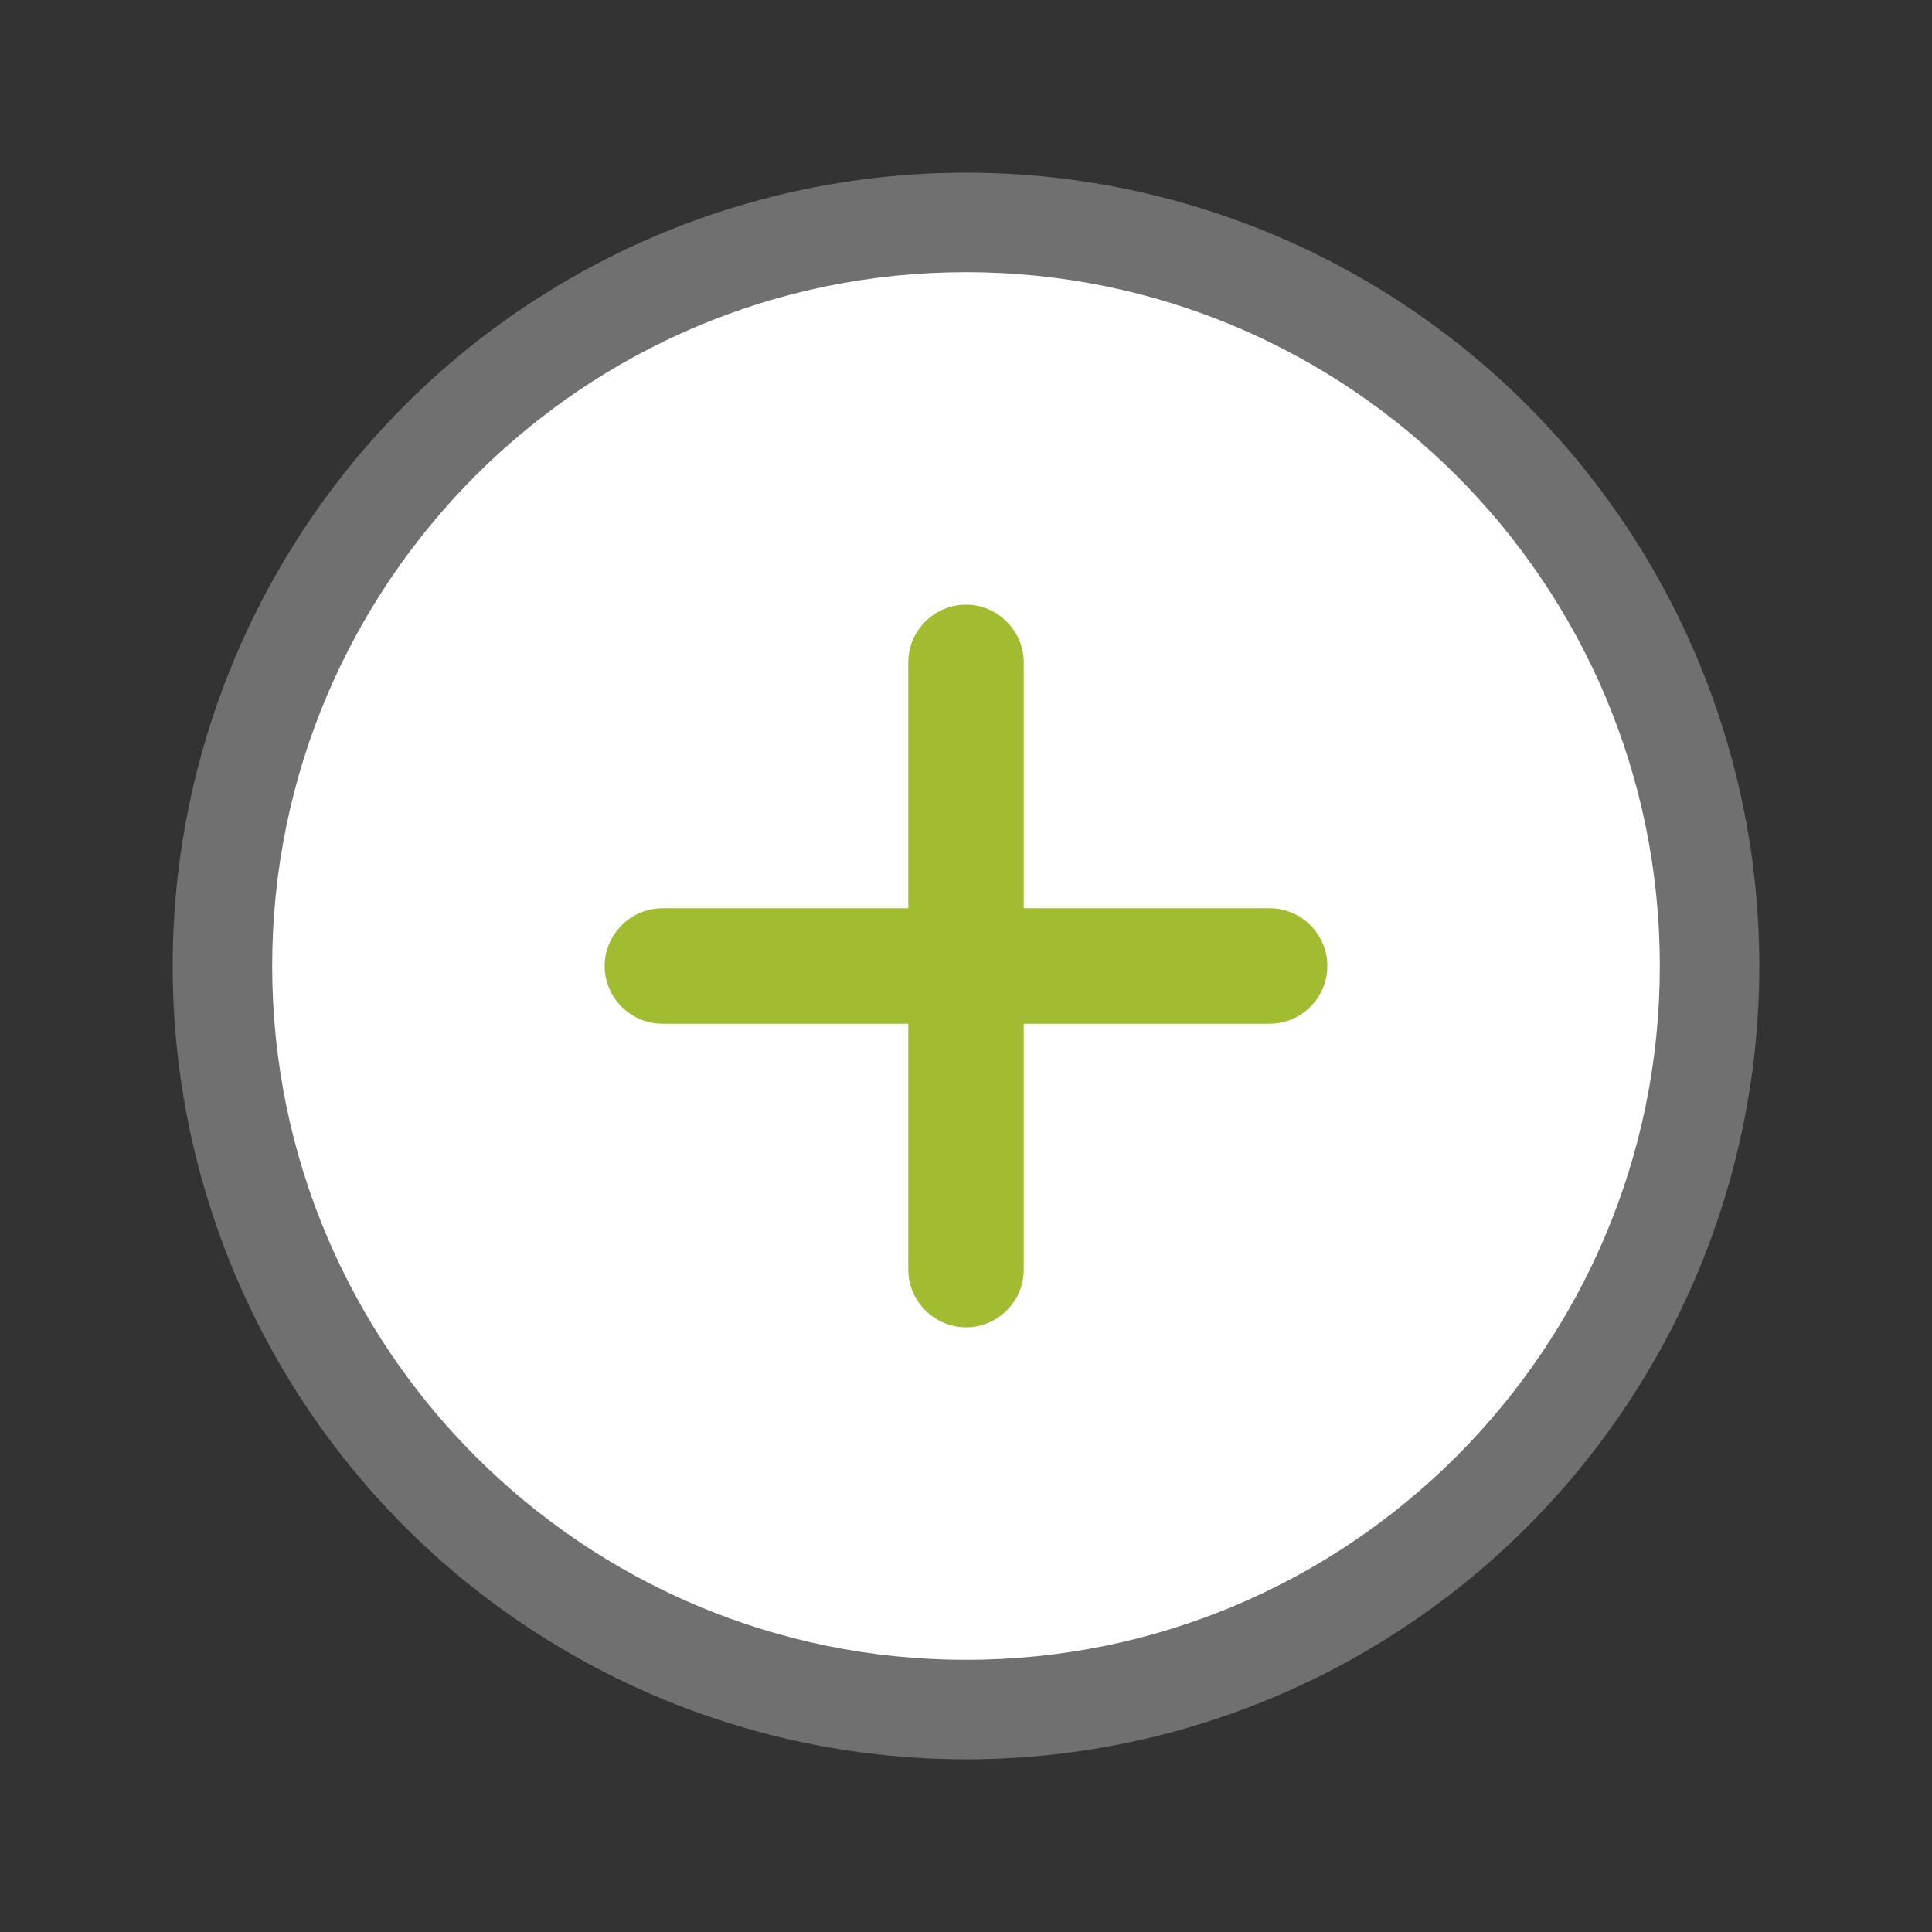
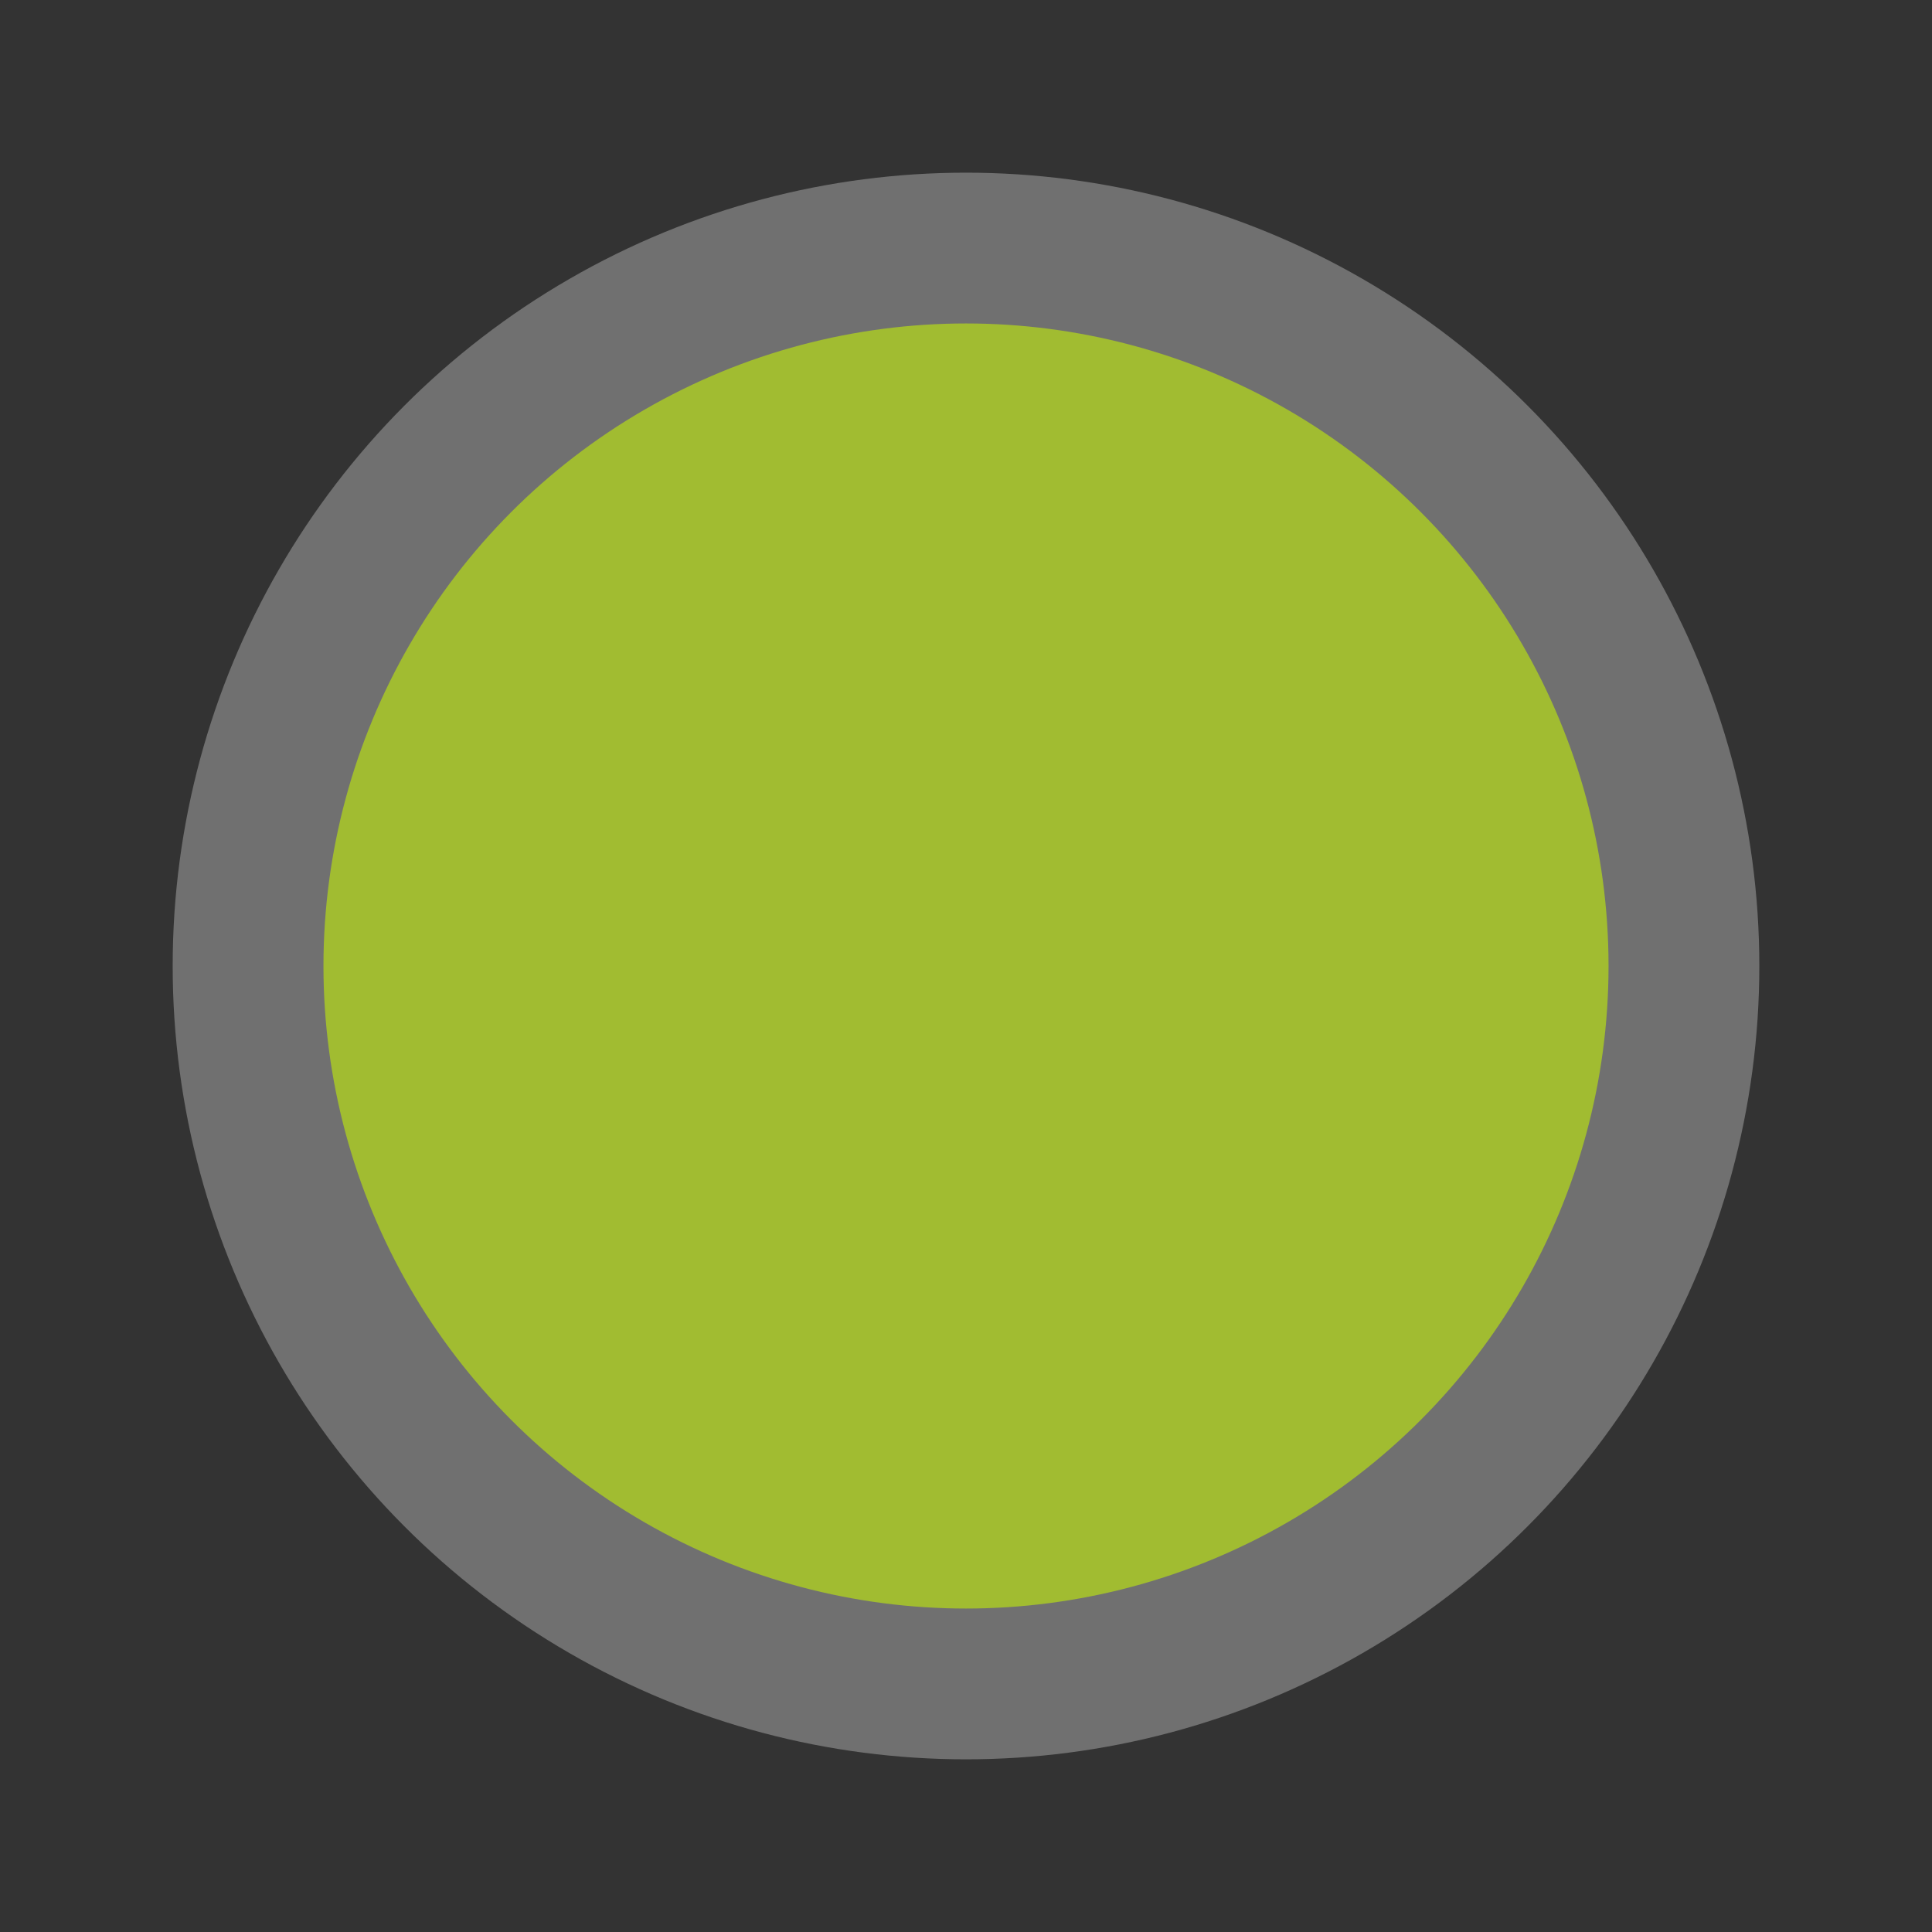
<svg xmlns="http://www.w3.org/2000/svg" version="1.1" id="el_y-MXzP1yF" x="0px" y="0px" viewBox="0 0 512 512" style="enable-background:new 0 0 512 512;" xml:space="preserve">
  <rect x="0" y="0" width="512" height="512" fill="#333333" stroke="none" />
  <style>@-webkit-keyframes kf_el_x9I1AQvY1S_an_Xixha--mq{0%{-webkit-transform: translate(256px, 256px) scale(0.9, 0.9) translate(-256px, -256px);transform: translate(256px, 256px) scale(0.9, 0.9) translate(-256px, -256px);}100%{-webkit-transform: translate(256px, 256px) scale(0.9, 0.9) translate(-256px, -256px);transform: translate(256px, 256px) scale(0.9, 0.9) translate(-256px, -256px);}}@keyframes kf_el_x9I1AQvY1S_an_Xixha--mq{0%{-webkit-transform: translate(256px, 256px) scale(0.9, 0.9) translate(-256px, -256px);transform: translate(256px, 256px) scale(0.9, 0.9) translate(-256px, -256px);}100%{-webkit-transform: translate(256px, 256px) scale(0.9, 0.9) translate(-256px, -256px);transform: translate(256px, 256px) scale(0.9, 0.9) translate(-256px, -256px);}}@-webkit-keyframes kf_el_x9I1AQvY1S_an_N0ROWa2Uw{38.89%{-webkit-transform: translate(256px, 256px) rotate(0deg) translate(-256px, -256px);transform: translate(256px, 256px) rotate(0deg) translate(-256px, -256px);}55.56%{-webkit-transform: translate(256px, 256px) rotate(180deg) translate(-256px, -256px);transform: translate(256px, 256px) rotate(180deg) translate(-256px, -256px);}0%{-webkit-transform: translate(256px, 256px) rotate(0deg) translate(-256px, -256px);transform: translate(256px, 256px) rotate(0deg) translate(-256px, -256px);}100%{-webkit-transform: translate(256px, 256px) rotate(180deg) translate(-256px, -256px);transform: translate(256px, 256px) rotate(180deg) translate(-256px, -256px);}}@keyframes kf_el_x9I1AQvY1S_an_N0ROWa2Uw{38.89%{-webkit-transform: translate(256px, 256px) rotate(0deg) translate(-256px, -256px);transform: translate(256px, 256px) rotate(0deg) translate(-256px, -256px);}55.56%{-webkit-transform: translate(256px, 256px) rotate(180deg) translate(-256px, -256px);transform: translate(256px, 256px) rotate(180deg) translate(-256px, -256px);}0%{-webkit-transform: translate(256px, 256px) rotate(0deg) translate(-256px, -256px);transform: translate(256px, 256px) rotate(0deg) translate(-256px, -256px);}100%{-webkit-transform: translate(256px, 256px) rotate(180deg) translate(-256px, -256px);transform: translate(256px, 256px) rotate(180deg) translate(-256px, -256px);}}@-webkit-keyframes kf_el_1JT-Uo3URV_an_jU3ctki-S{0%{-webkit-transform: translate(256px, 256px) scale(0.9, 0.9) translate(-256px, -256px);transform: translate(256px, 256px) scale(0.9, 0.9) translate(-256px, -256px);}16.67%{-webkit-transform: translate(256px, 256px) scale(1.08, 1.08) translate(-256px, -256px);transform: translate(256px, 256px) scale(1.08, 1.08) translate(-256px, -256px);}33.33%{-webkit-transform: translate(256px, 256px) scale(0.9, 0.9) translate(-256px, -256px);transform: translate(256px, 256px) scale(0.9, 0.9) translate(-256px, -256px);}61.11%{-webkit-transform: translate(256px, 256px) scale(0.9, 0.9) translate(-256px, -256px);transform: translate(256px, 256px) scale(0.9, 0.9) translate(-256px, -256px);}77.78%{-webkit-transform: translate(256px, 256px) scale(1.08, 1.08) translate(-256px, -256px);transform: translate(256px, 256px) scale(1.08, 1.08) translate(-256px, -256px);}94.44%{-webkit-transform: translate(256px, 256px) scale(0.9, 0.9) translate(-256px, -256px);transform: translate(256px, 256px) scale(0.9, 0.9) translate(-256px, -256px);}100%{-webkit-transform: translate(256px, 256px) scale(0.9, 0.9) translate(-256px, -256px);transform: translate(256px, 256px) scale(0.9, 0.9) translate(-256px, -256px);}}@keyframes kf_el_1JT-Uo3URV_an_jU3ctki-S{0%{-webkit-transform: translate(256px, 256px) scale(0.9, 0.9) translate(-256px, -256px);transform: translate(256px, 256px) scale(0.9, 0.9) translate(-256px, -256px);}16.67%{-webkit-transform: translate(256px, 256px) scale(1.08, 1.08) translate(-256px, -256px);transform: translate(256px, 256px) scale(1.08, 1.08) translate(-256px, -256px);}33.33%{-webkit-transform: translate(256px, 256px) scale(0.9, 0.9) translate(-256px, -256px);transform: translate(256px, 256px) scale(0.9, 0.9) translate(-256px, -256px);}61.11%{-webkit-transform: translate(256px, 256px) scale(0.9, 0.9) translate(-256px, -256px);transform: translate(256px, 256px) scale(0.9, 0.9) translate(-256px, -256px);}77.78%{-webkit-transform: translate(256px, 256px) scale(1.08, 1.08) translate(-256px, -256px);transform: translate(256px, 256px) scale(1.08, 1.08) translate(-256px, -256px);}94.44%{-webkit-transform: translate(256px, 256px) scale(0.9, 0.9) translate(-256px, -256px);transform: translate(256px, 256px) scale(0.9, 0.9) translate(-256px, -256px);}100%{-webkit-transform: translate(256px, 256px) scale(0.9, 0.9) translate(-256px, -256px);transform: translate(256px, 256px) scale(0.9, 0.9) translate(-256px, -256px);}}#el_y-MXzP1yF *{-webkit-animation-duration: 3s;animation-duration: 3s;-webkit-animation-iteration-count: infinite;animation-iteration-count: infinite;-webkit-animation-timing-function: cubic-bezier(0, 0, 1, 1);animation-timing-function: cubic-bezier(0, 0, 1, 1);}#el_1JT-Uo3URV{opacity: 0.3;fill: #ffffff;enable-background: new;}#el_KYCJy7l0E5{fill: #CC0029;enable-background: new;visibility: hidden;}#el_GqJMVgNiuz{fill: #a1bc31;}#el_7amHtpDf3U{fill: #ffffff;}#el_1JT-Uo3URV_an_jU3ctki-S{-webkit-animation-fill-mode: backwards;animation-fill-mode: backwards;-webkit-transform: translate(256px, 256px) scale(0.9, 0.9) translate(-256px, -256px);transform: translate(256px, 256px) scale(0.9, 0.9) translate(-256px, -256px);-webkit-animation-name: kf_el_1JT-Uo3URV_an_jU3ctki-S;animation-name: kf_el_1JT-Uo3URV_an_jU3ctki-S;-webkit-animation-timing-function: cubic-bezier(0, 0, 1, 1);animation-timing-function: cubic-bezier(0, 0, 1, 1);}#el_x9I1AQvY1S_an_N0ROWa2Uw{-webkit-animation-fill-mode: backwards;animation-fill-mode: backwards;-webkit-transform: translate(256px, 256px) rotate(0deg) translate(-256px, -256px);transform: translate(256px, 256px) rotate(0deg) translate(-256px, -256px);-webkit-animation-name: kf_el_x9I1AQvY1S_an_N0ROWa2Uw;animation-name: kf_el_x9I1AQvY1S_an_N0ROWa2Uw;-webkit-animation-timing-function: cubic-bezier(0, 0, 1, 1);animation-timing-function: cubic-bezier(0, 0, 1, 1);}#el_x9I1AQvY1S_an_Xixha--mq{-webkit-animation-fill-mode: backwards;animation-fill-mode: backwards;-webkit-transform: translate(256px, 256px) scale(0.9, 0.9) translate(-256px, -256px);transform: translate(256px, 256px) scale(0.9, 0.9) translate(-256px, -256px);-webkit-animation-name: kf_el_x9I1AQvY1S_an_Xixha--mq;animation-name: kf_el_x9I1AQvY1S_an_Xixha--mq;-webkit-animation-timing-function: cubic-bezier(0, 0, 1, 1);animation-timing-function: cubic-bezier(0, 0, 1, 1);}</style>
  <g id="el_1JT-Uo3URV_an_jU3ctki-S" data-animator-group="true" data-animator-type="2">
    <circle cx="256" cy="256" r="233.6" id="el_1JT-Uo3URV" />
  </g>
  <g id="el_x9I1AQvY1S_an_N0ROWa2Uw" data-animator-group="true" data-animator-type="1">
    <g id="el_x9I1AQvY1S_an_Xixha--mq" data-animator-group="true" data-animator-type="2">
      <g id="el_x9I1AQvY1S">
        <g id="el_73JrYktDz0">
          <circle cx="256" cy="256" r="189.2" id="el_GqJMVgNiuz" />
-           <path d="M256,51.7C143.3,51.7,51.7,143.3,51.7,256S143.3,460.3,256,460.3S460.3,368.7,460.3,256S368.7,51.7,256,51.7z&#10;&#09;&#09;&#09; M345.4,273H273v72.4c0,9.4-7.7,17-17,17c-9.3,0-17-7.7-17-17V273h-72.4c-9.4,0-17-7.7-17-17c0-9.3,7.7-17,17-17H239v-72.4&#10;&#09;&#09;&#09;c0-9.4,7.7-17,17-17c9.3,0,17,7.7,17,17V239h72.4c9.4,0,17,7.7,17,17C362.4,265.3,354.8,273,345.4,273z" id="el_7amHtpDf3U" />
        </g>
      </g>
    </g>
  </g>
</svg>